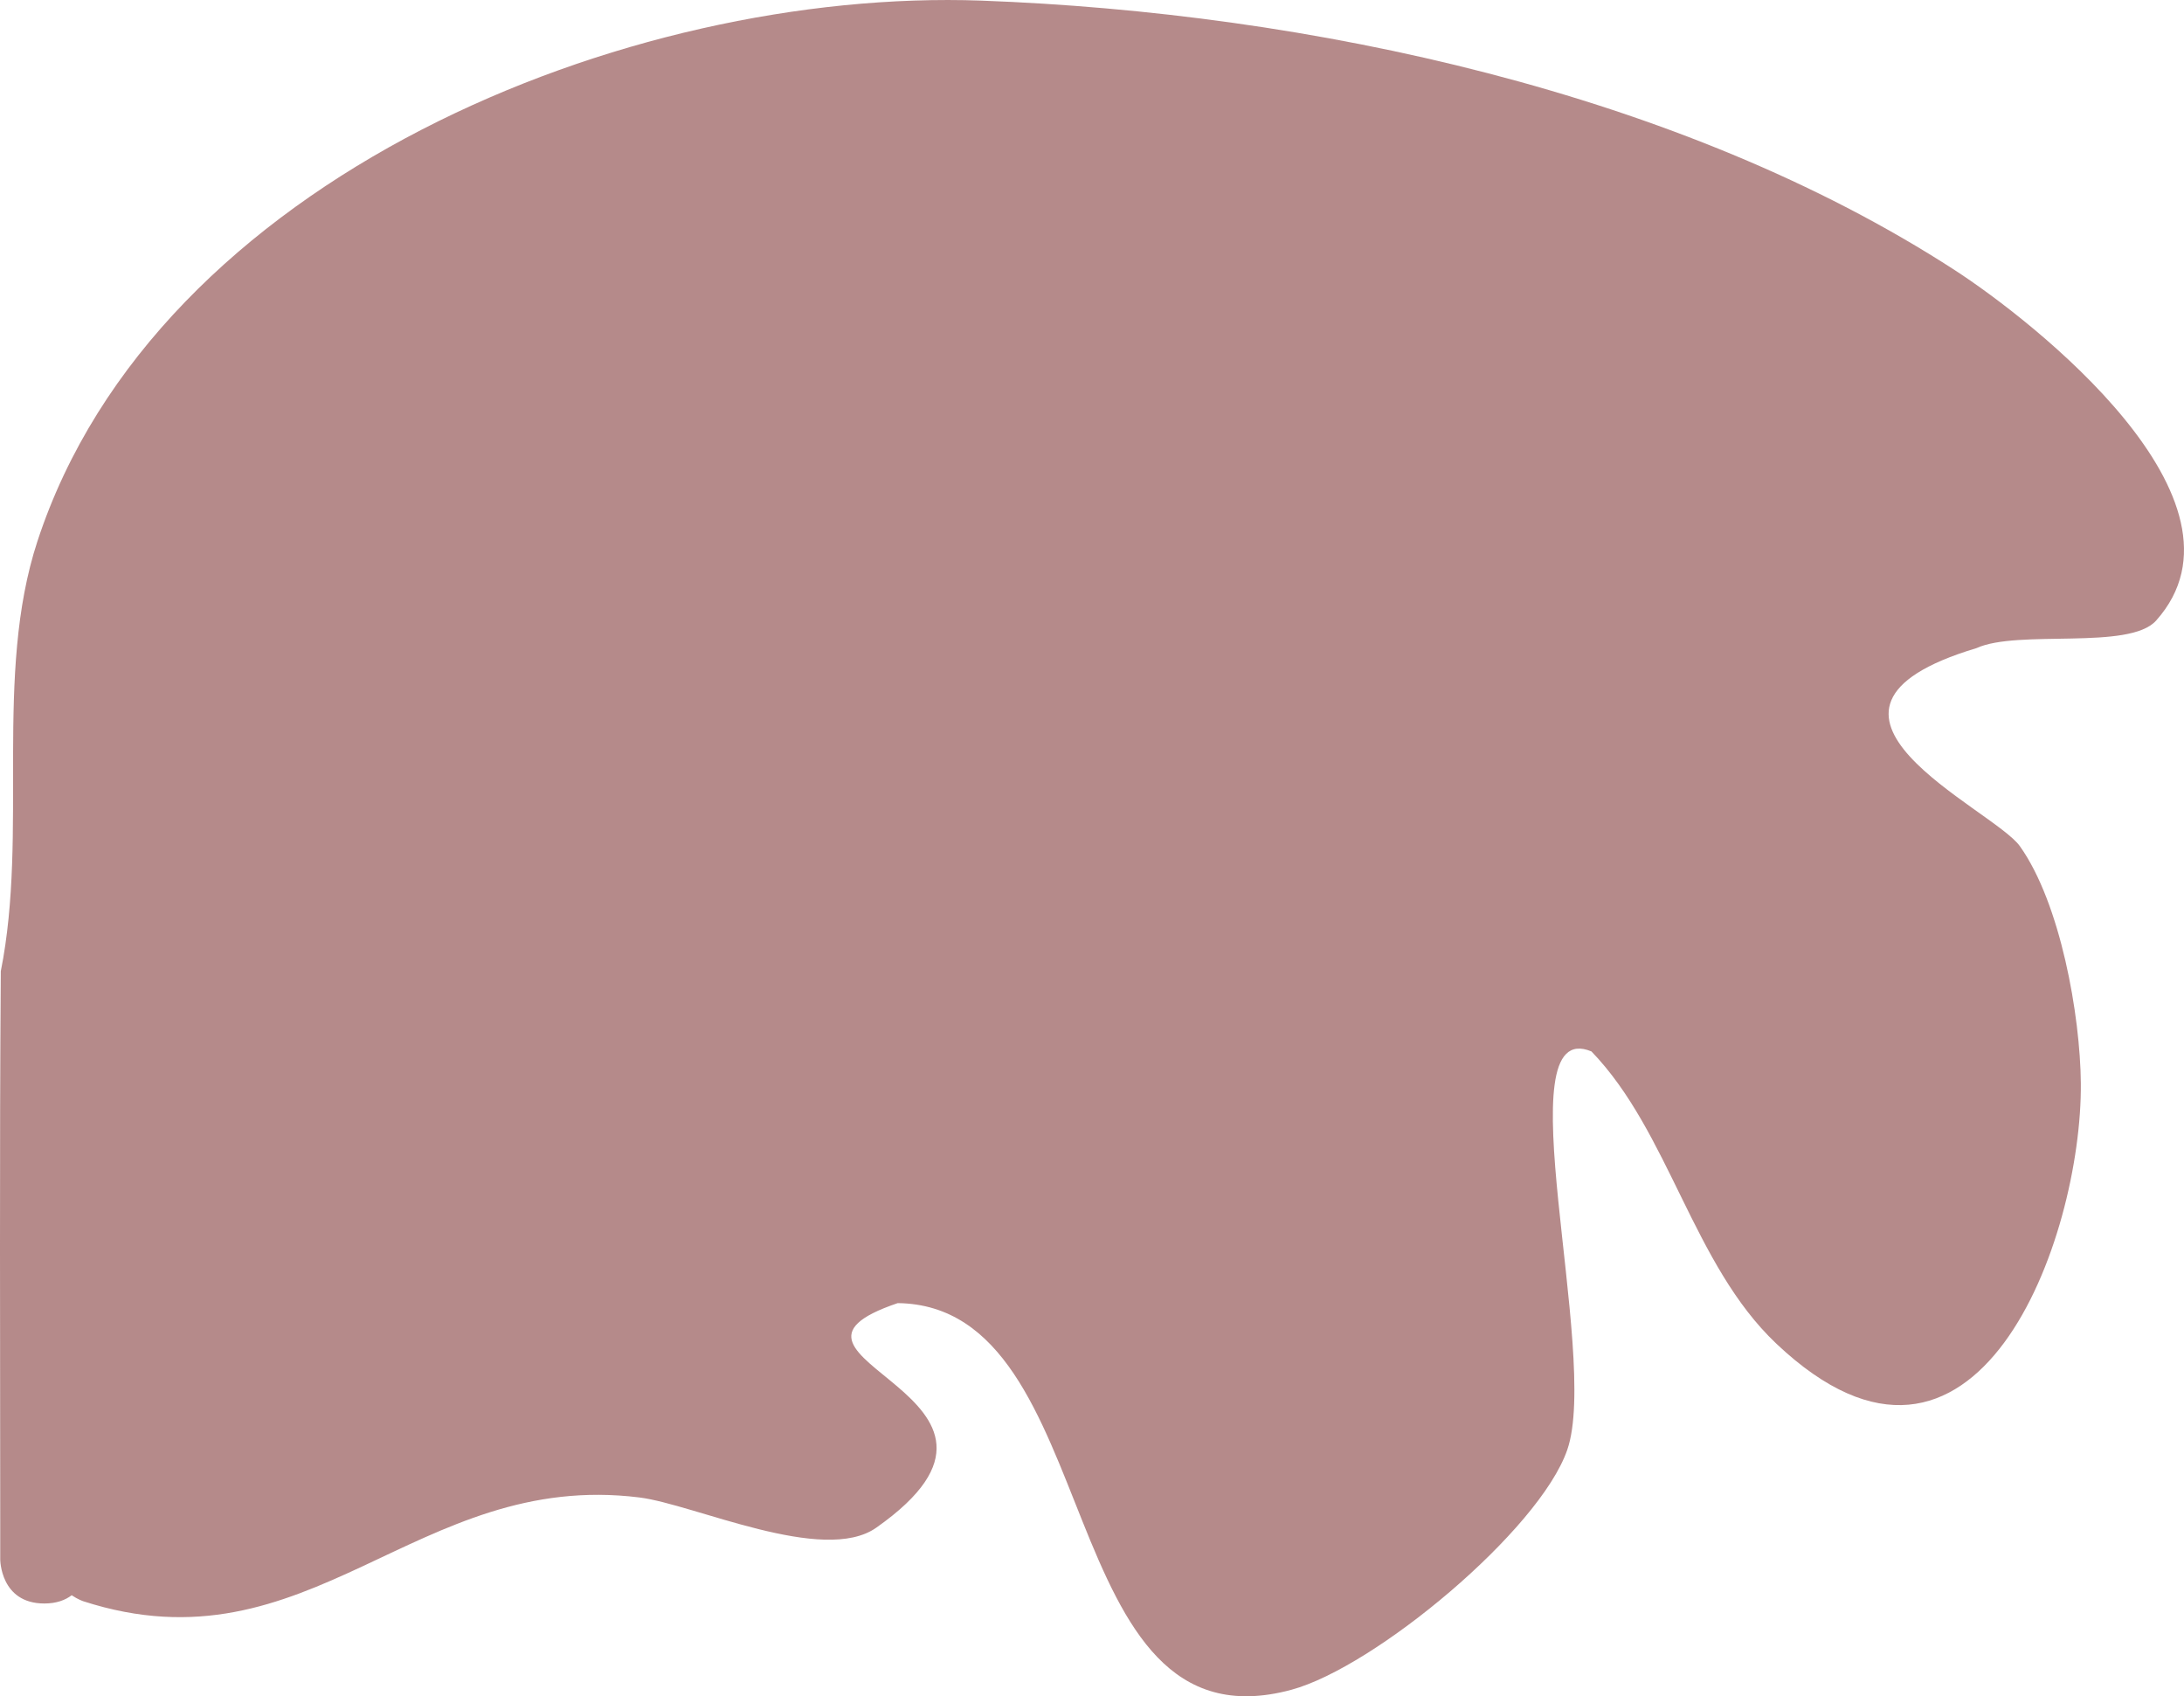
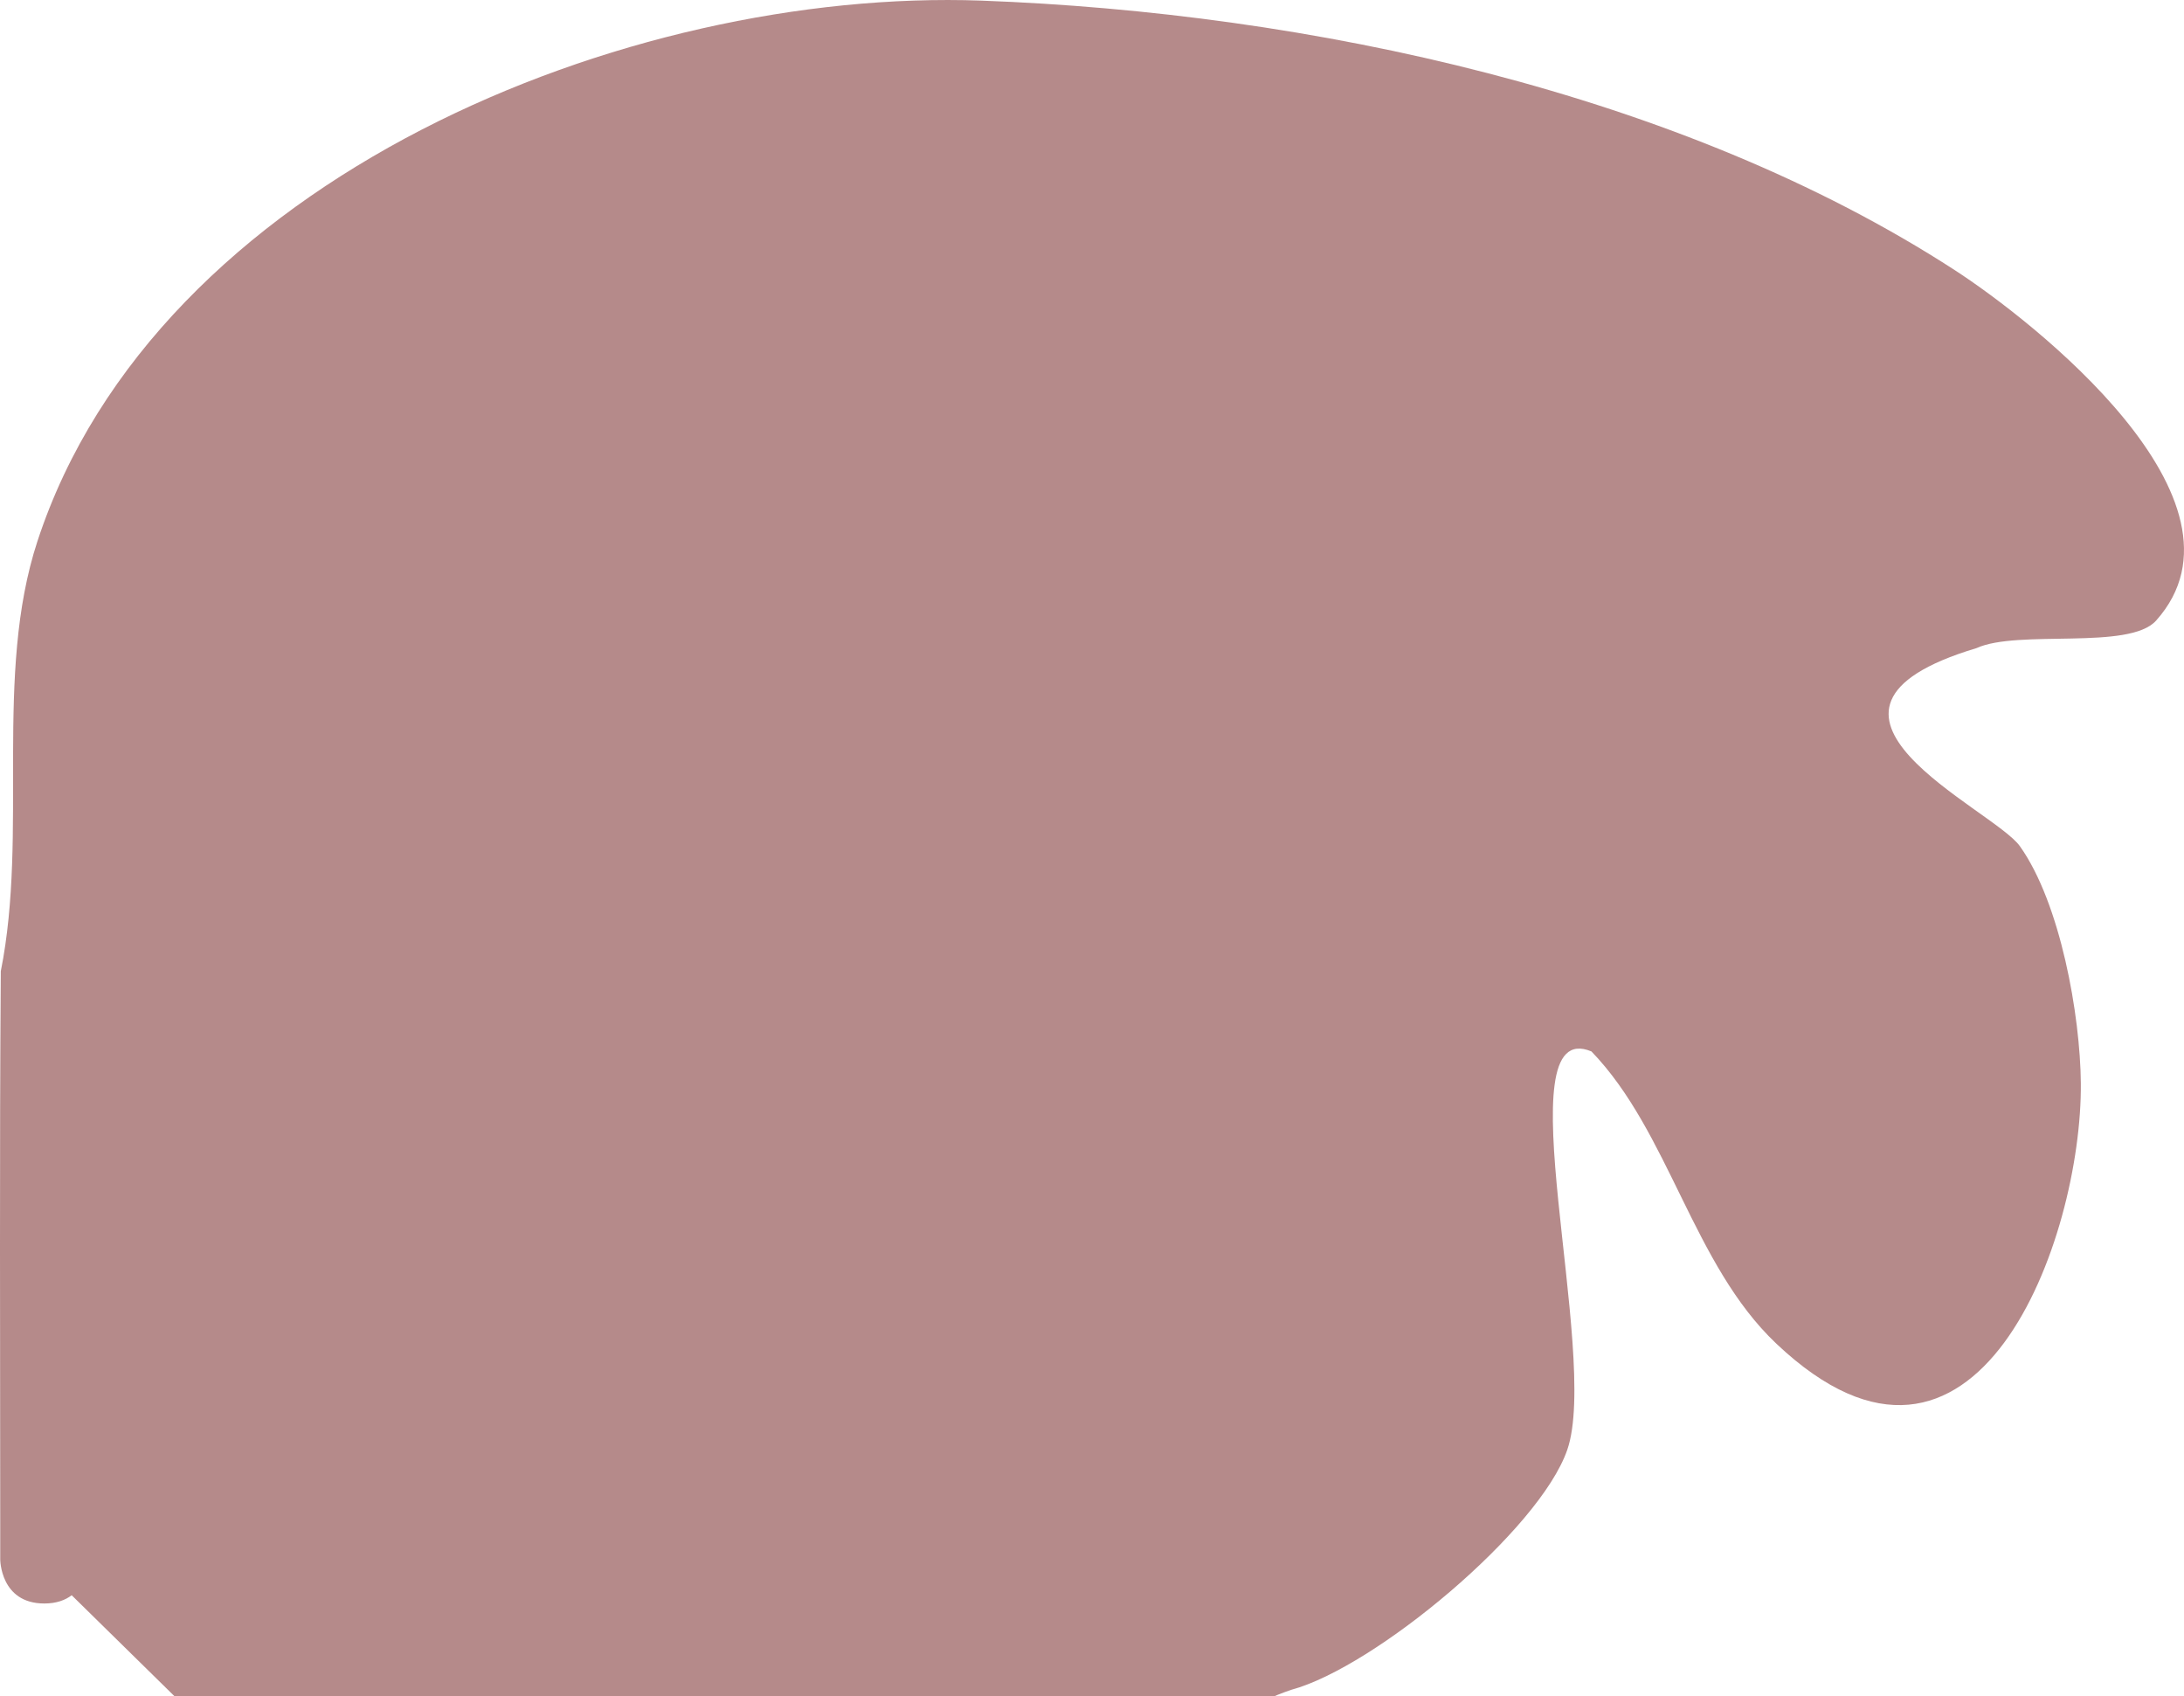
<svg xmlns="http://www.w3.org/2000/svg" version="1.1" width="123.863" height="96.182" viewBox="0,0,123.863,96.182">
  <g transform="translate(-258.068,-131.909)">
    <g fill="#b58a8a" stroke="none" stroke-width="0.5" stroke-miterlimit="10">
-       <path d="M262.134,222.363c-0.362,0.276 -0.862,0.468 -1.553,0.468c-2.5,0 -2.5,-2.5 -2.5,-2.5v-2c0,-10.449 -0.045,-20.9 0.032,-31.349c1.577,-7.881 -0.409,-16.786 2.075,-24.375c6.754,-20.634 33.496,-31.389 53.537,-30.663c18.559,0.688 39.641,5.196 55.203,15.281c4.382,2.84 17.506,13.069 11.42,19.874c-1.523,1.703 -7.835,0.484 -10.187,1.56c-11.842,3.552 0.942,9.092 2.463,11.232c2.305,3.241 3.422,9.588 3.456,13.44c0.078,8.781 -5.907,25.51 -17.268,14.768c-4.739,-4.481 -6.064,-11.993 -10.488,-16.572c-5.066,-2.103 0.511,17.162 -1.372,22.595c-1.581,4.562 -10.912,12.323 -15.647,13.602c-13.701,3.7 -10.413,-21.777 -22.324,-21.925c-9.192,3.107 9.49,5.213 -1.221,12.736c-3.003,2.109 -10.321,-1.328 -13.426,-1.716c-12.683,-1.586 -18.69,10.039 -31.544,5.884c0,0 -0.303,-0.101 -0.656,-0.339z" />
+       <path d="M262.134,222.363c-0.362,0.276 -0.862,0.468 -1.553,0.468c-2.5,0 -2.5,-2.5 -2.5,-2.5v-2c0,-10.449 -0.045,-20.9 0.032,-31.349c1.577,-7.881 -0.409,-16.786 2.075,-24.375c6.754,-20.634 33.496,-31.389 53.537,-30.663c18.559,0.688 39.641,5.196 55.203,15.281c4.382,2.84 17.506,13.069 11.42,19.874c-1.523,1.703 -7.835,0.484 -10.187,1.56c-11.842,3.552 0.942,9.092 2.463,11.232c2.305,3.241 3.422,9.588 3.456,13.44c0.078,8.781 -5.907,25.51 -17.268,14.768c-4.739,-4.481 -6.064,-11.993 -10.488,-16.572c-5.066,-2.103 0.511,17.162 -1.372,22.595c-1.581,4.562 -10.912,12.323 -15.647,13.602c-9.192,3.107 9.49,5.213 -1.221,12.736c-3.003,2.109 -10.321,-1.328 -13.426,-1.716c-12.683,-1.586 -18.69,10.039 -31.544,5.884c0,0 -0.303,-0.101 -0.656,-0.339z" />
    </g>
  </g>
</svg>